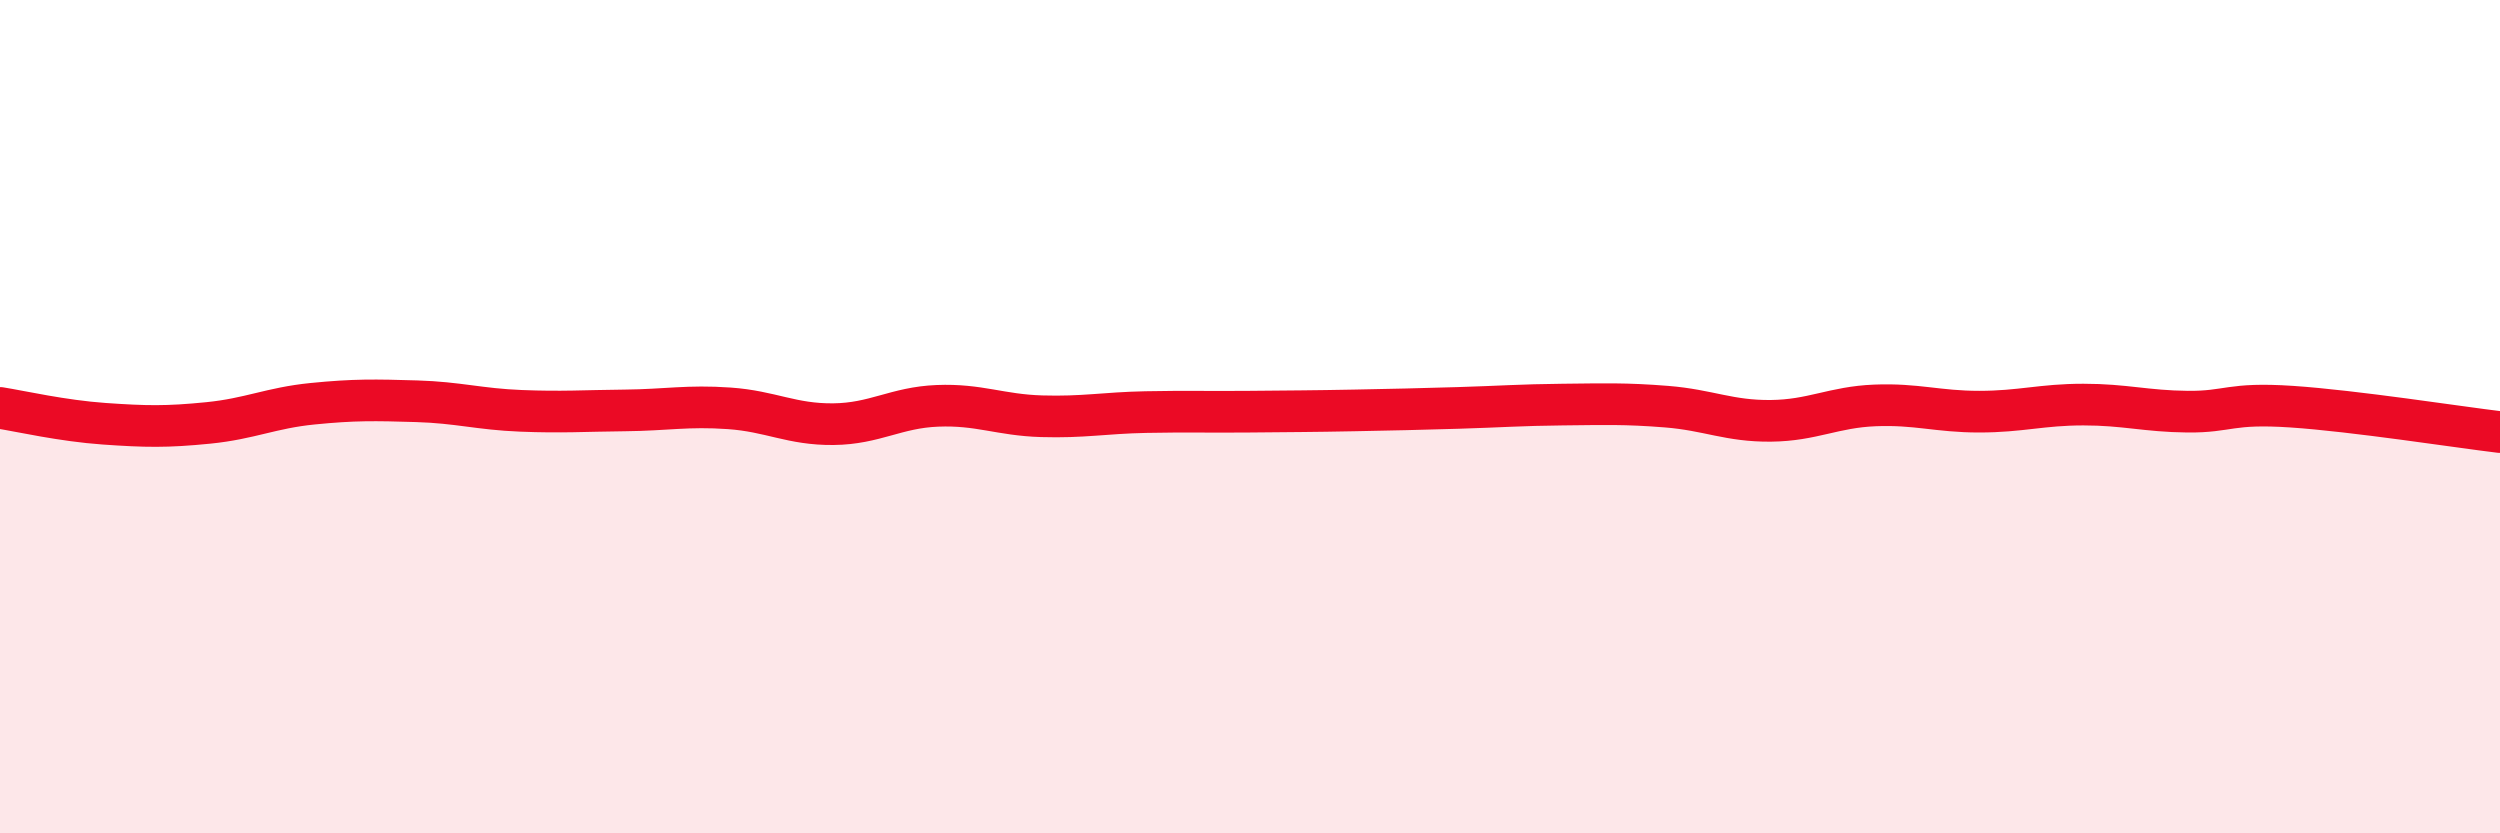
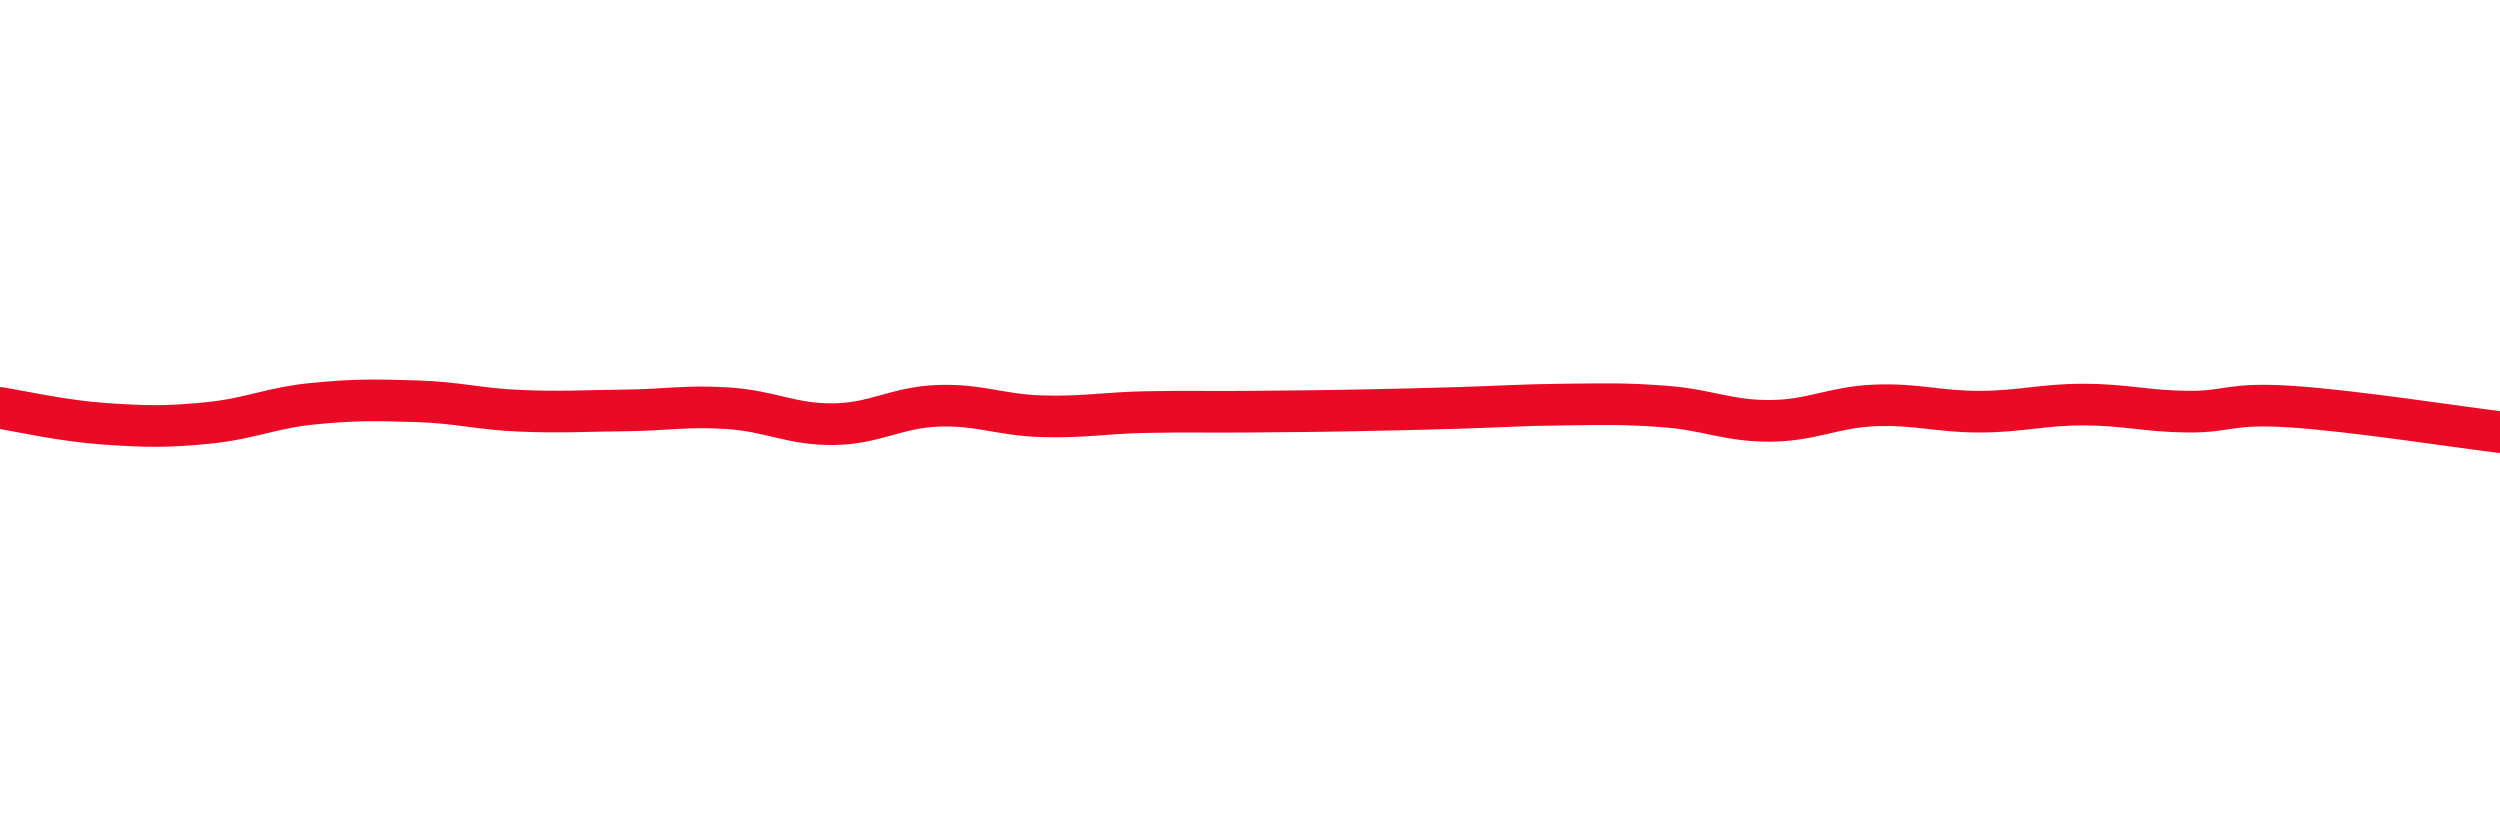
<svg xmlns="http://www.w3.org/2000/svg" width="60" height="20" viewBox="0 0 60 20">
-   <path d="M 0,9.79 C 0.5,9.87 1.5,10.1 2.5,10.17 C 3.5,10.24 4,10.25 5,10.15 C 6,10.05 6.5,9.79 7.5,9.69 C 8.5,9.59 9,9.6 10,9.63 C 11,9.66 11.5,9.82 12.5,9.86 C 13.5,9.9 14,9.86 15,9.85 C 16,9.84 16.5,9.73 17.5,9.8 C 18.5,9.87 19,10.19 20,10.18 C 21,10.17 21.5,9.78 22.5,9.74 C 23.5,9.7 24,9.96 25,9.99 C 26,10.02 26.5,9.91 27.5,9.89 C 28.5,9.87 29,9.89 30,9.88 C 31,9.87 31.5,9.87 32.5,9.85 C 33.5,9.83 34,9.82 35,9.79 C 36,9.76 36.5,9.72 37.5,9.71 C 38.5,9.7 39,9.68 40,9.76 C 41,9.84 41.5,10.11 42.5,10.1 C 43.5,10.09 44,9.77 45,9.73 C 46,9.69 46.5,9.88 47.5,9.88 C 48.5,9.88 49,9.71 50,9.71 C 51,9.71 51.5,9.87 52.5,9.88 C 53.5,9.89 53.5,9.66 55,9.76 C 56.5,9.86 59,10.25 60,10.37L60 20L0 20Z" fill="#EB0A25" opacity="0.1" stroke-linecap="round" stroke-linejoin="round" />
  <path d="M 0,9.79 C 0.5,9.87 1.5,10.1 2.5,10.17 C 3.5,10.24 4,10.25 5,10.15 C 6,10.05 6.5,9.79 7.5,9.69 C 8.5,9.59 9,9.6 10,9.63 C 11,9.66 11.5,9.82 12.5,9.86 C 13.5,9.9 14,9.86 15,9.85 C 16,9.84 16.5,9.73 17.5,9.8 C 18.5,9.87 19,10.19 20,10.18 C 21,10.17 21.5,9.78 22.5,9.74 C 23.5,9.7 24,9.96 25,9.99 C 26,10.02 26.5,9.91 27.5,9.89 C 28.5,9.87 29,9.89 30,9.88 C 31,9.87 31.5,9.87 32.5,9.85 C 33.5,9.83 34,9.82 35,9.79 C 36,9.76 36.5,9.72 37.5,9.71 C 38.5,9.7 39,9.68 40,9.76 C 41,9.84 41.5,10.11 42.5,10.1 C 43.5,10.09 44,9.77 45,9.73 C 46,9.69 46.5,9.88 47.5,9.88 C 48.5,9.88 49,9.71 50,9.71 C 51,9.71 51.5,9.87 52.5,9.88 C 53.5,9.89 53.5,9.66 55,9.76 C 56.5,9.86 59,10.25 60,10.37" stroke="#EB0A25" stroke-width="1" fill="none" stroke-linecap="round" stroke-linejoin="round" />
</svg>